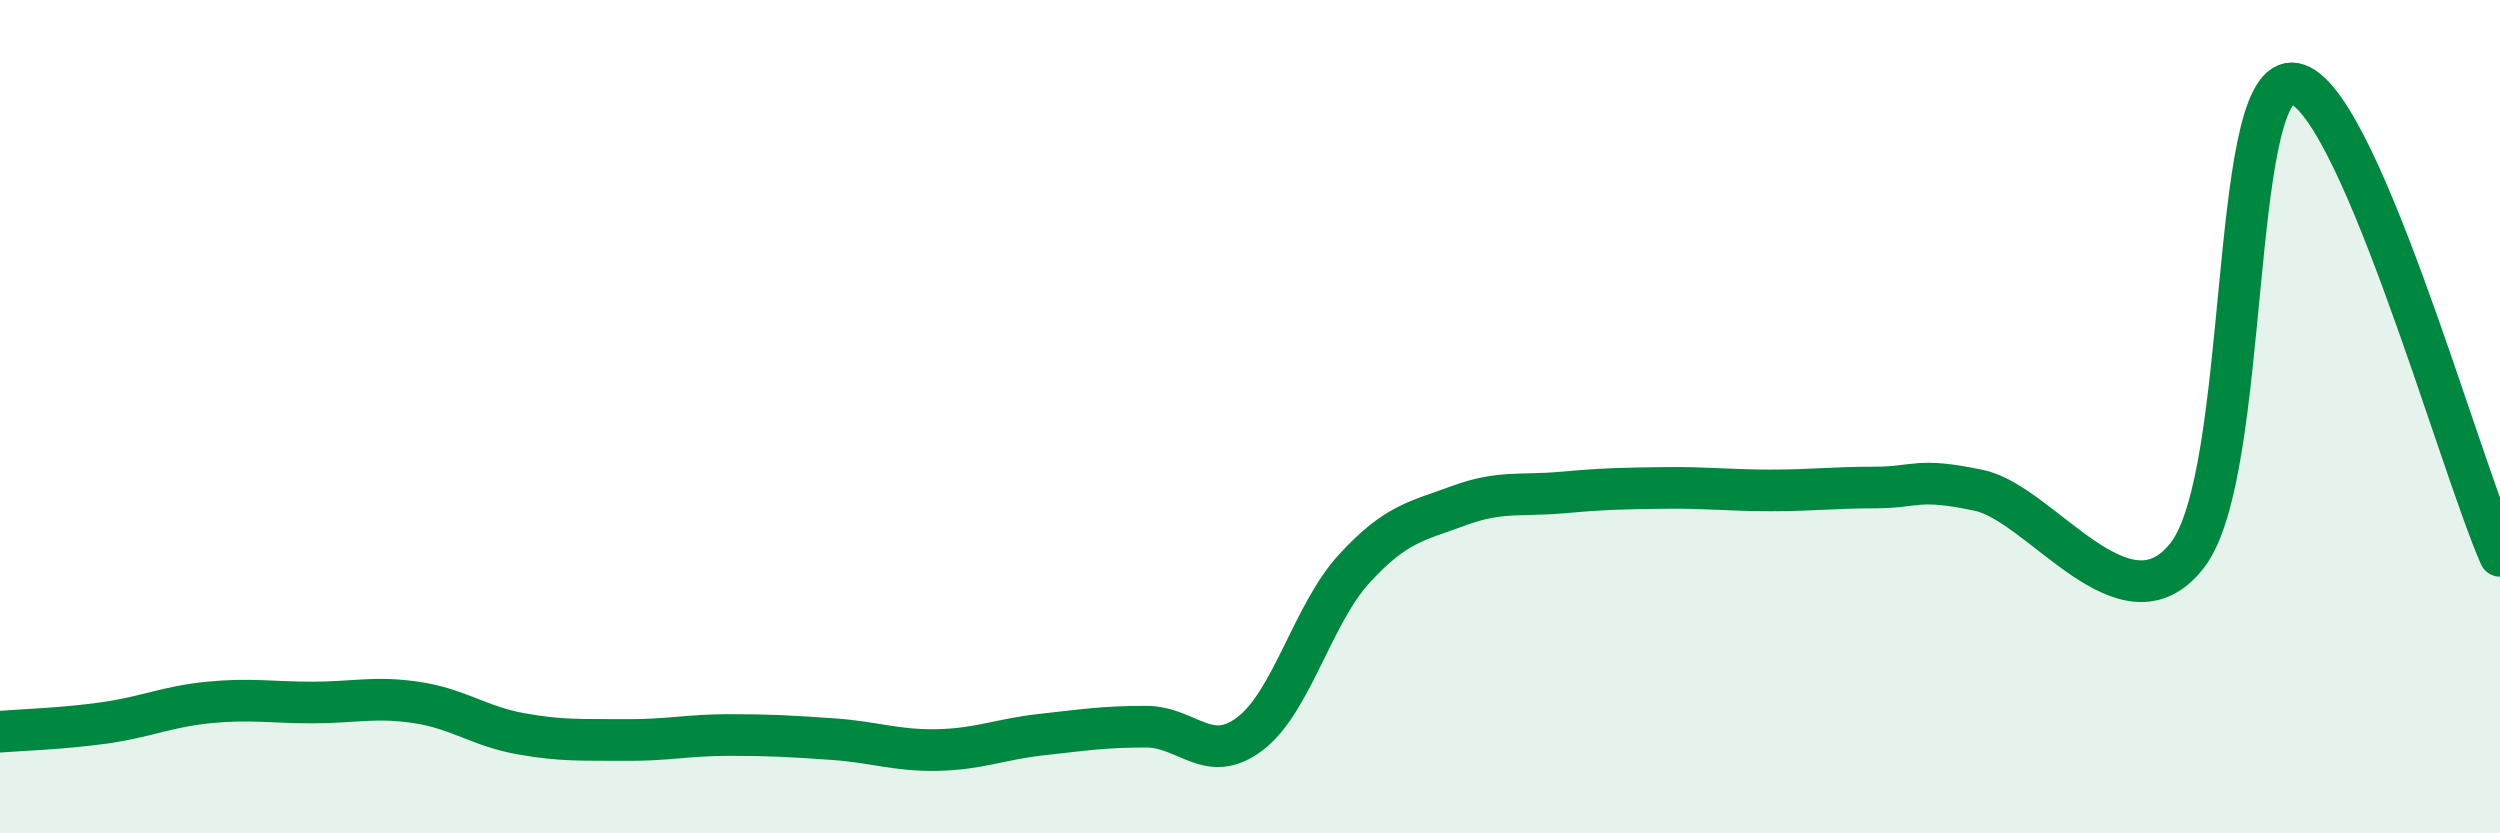
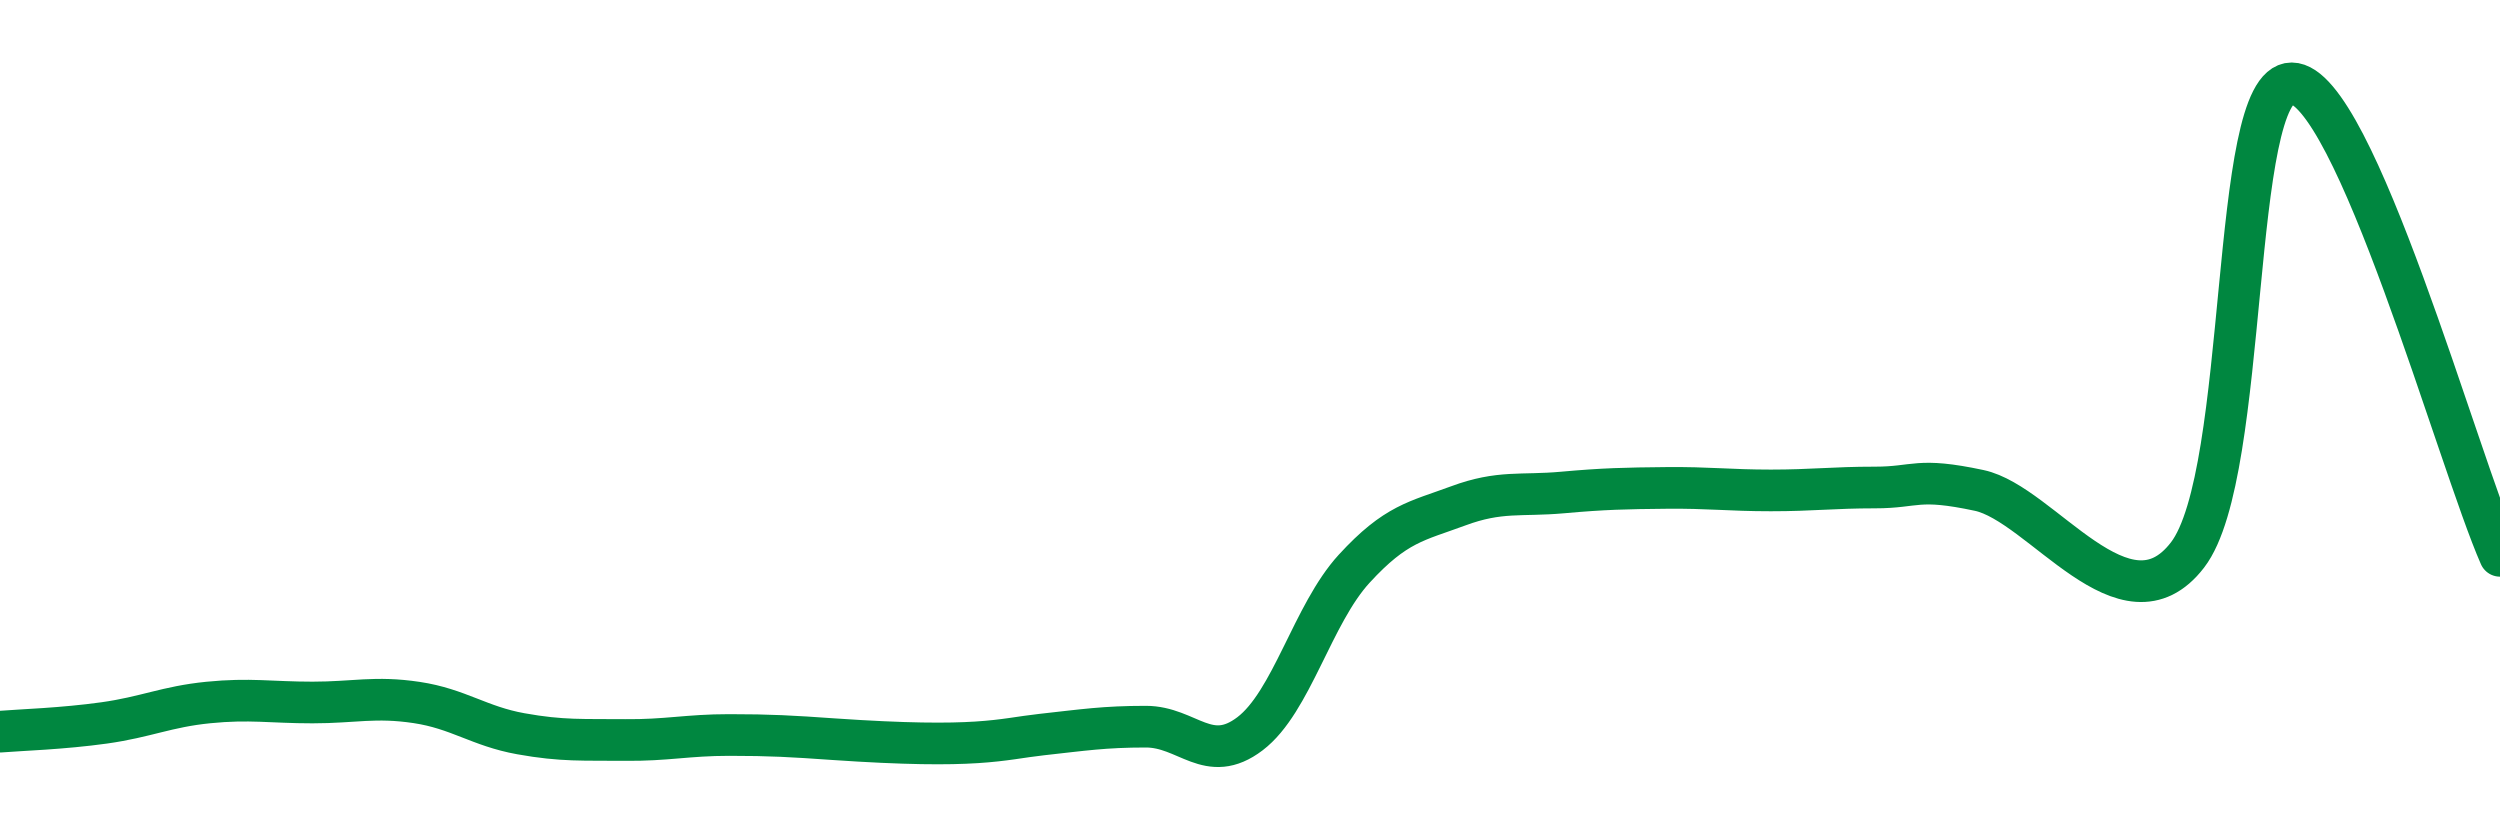
<svg xmlns="http://www.w3.org/2000/svg" width="60" height="20" viewBox="0 0 60 20">
-   <path d="M 0,17.56 C 0.5,17.52 1.5,17.49 2.5,17.35 C 3.5,17.21 4,16.96 5,16.86 C 6,16.76 6.5,16.86 7.5,16.86 C 8.5,16.86 9,16.71 10,16.86 C 11,17.01 11.5,17.43 12.5,17.61 C 13.5,17.79 14,17.75 15,17.76 C 16,17.77 16.5,17.64 17.5,17.64 C 18.5,17.64 19,17.67 20,17.74 C 21,17.81 21.5,18.02 22.5,18 C 23.5,17.98 24,17.74 25,17.63 C 26,17.52 26.5,17.44 27.5,17.44 C 28.5,17.44 29,18.37 30,17.61 C 31,16.85 31.5,14.74 32.5,13.65 C 33.5,12.56 34,12.51 35,12.14 C 36,11.77 36.5,11.91 37.5,11.82 C 38.5,11.73 39,11.72 40,11.71 C 41,11.7 41.5,11.77 42.5,11.77 C 43.5,11.77 44,11.7 45,11.7 C 46,11.7 46,11.45 47.5,11.77 C 49,12.09 51,15.27 52.5,13.32 C 54,11.37 53.5,2 55,2 C 56.5,2 59,11.07 60,13.34L60 20L0 20Z" fill="#008740" opacity="0.1" stroke-linecap="round" stroke-linejoin="round" />
-   <path d="M 0,17.56 C 0.5,17.52 1.5,17.49 2.5,17.35 C 3.5,17.21 4,16.96 5,16.86 C 6,16.76 6.5,16.86 7.5,16.86 C 8.5,16.86 9,16.71 10,16.86 C 11,17.01 11.5,17.43 12.5,17.61 C 13.5,17.79 14,17.75 15,17.76 C 16,17.77 16.5,17.64 17.5,17.64 C 18.5,17.64 19,17.67 20,17.74 C 21,17.81 21.5,18.02 22.5,18 C 23.5,17.98 24,17.74 25,17.63 C 26,17.52 26.5,17.44 27.5,17.44 C 28.5,17.44 29,18.37 30,17.61 C 31,16.85 31.5,14.74 32.5,13.65 C 33.5,12.56 34,12.51 35,12.14 C 36,11.77 36.5,11.91 37.5,11.82 C 38.5,11.73 39,11.72 40,11.71 C 41,11.7 41.5,11.77 42.5,11.77 C 43.5,11.77 44,11.7 45,11.7 C 46,11.7 46,11.45 47.5,11.77 C 49,12.09 51,15.27 52.5,13.32 C 54,11.37 53.5,2 55,2 C 56.5,2 59,11.07 60,13.34" stroke="#008740" stroke-width="1" fill="none" stroke-linecap="round" stroke-linejoin="round" />
+   <path d="M 0,17.56 C 0.5,17.52 1.5,17.49 2.5,17.35 C 3.5,17.21 4,16.96 5,16.86 C 6,16.76 6.5,16.86 7.5,16.86 C 8.5,16.86 9,16.71 10,16.86 C 11,17.01 11.5,17.43 12.5,17.61 C 13.5,17.79 14,17.75 15,17.76 C 16,17.77 16.5,17.64 17.5,17.64 C 18.5,17.64 19,17.67 20,17.74 C 23.5,17.98 24,17.74 25,17.63 C 26,17.52 26.5,17.44 27.5,17.44 C 28.5,17.44 29,18.37 30,17.61 C 31,16.85 31.5,14.74 32.5,13.65 C 33.5,12.56 34,12.51 35,12.14 C 36,11.77 36.5,11.91 37.5,11.82 C 38.5,11.73 39,11.72 40,11.71 C 41,11.7 41.5,11.77 42.5,11.77 C 43.5,11.77 44,11.7 45,11.7 C 46,11.7 46,11.45 47.5,11.77 C 49,12.09 51,15.27 52.5,13.32 C 54,11.37 53.5,2 55,2 C 56.5,2 59,11.07 60,13.34" stroke="#008740" stroke-width="1" fill="none" stroke-linecap="round" stroke-linejoin="round" />
</svg>